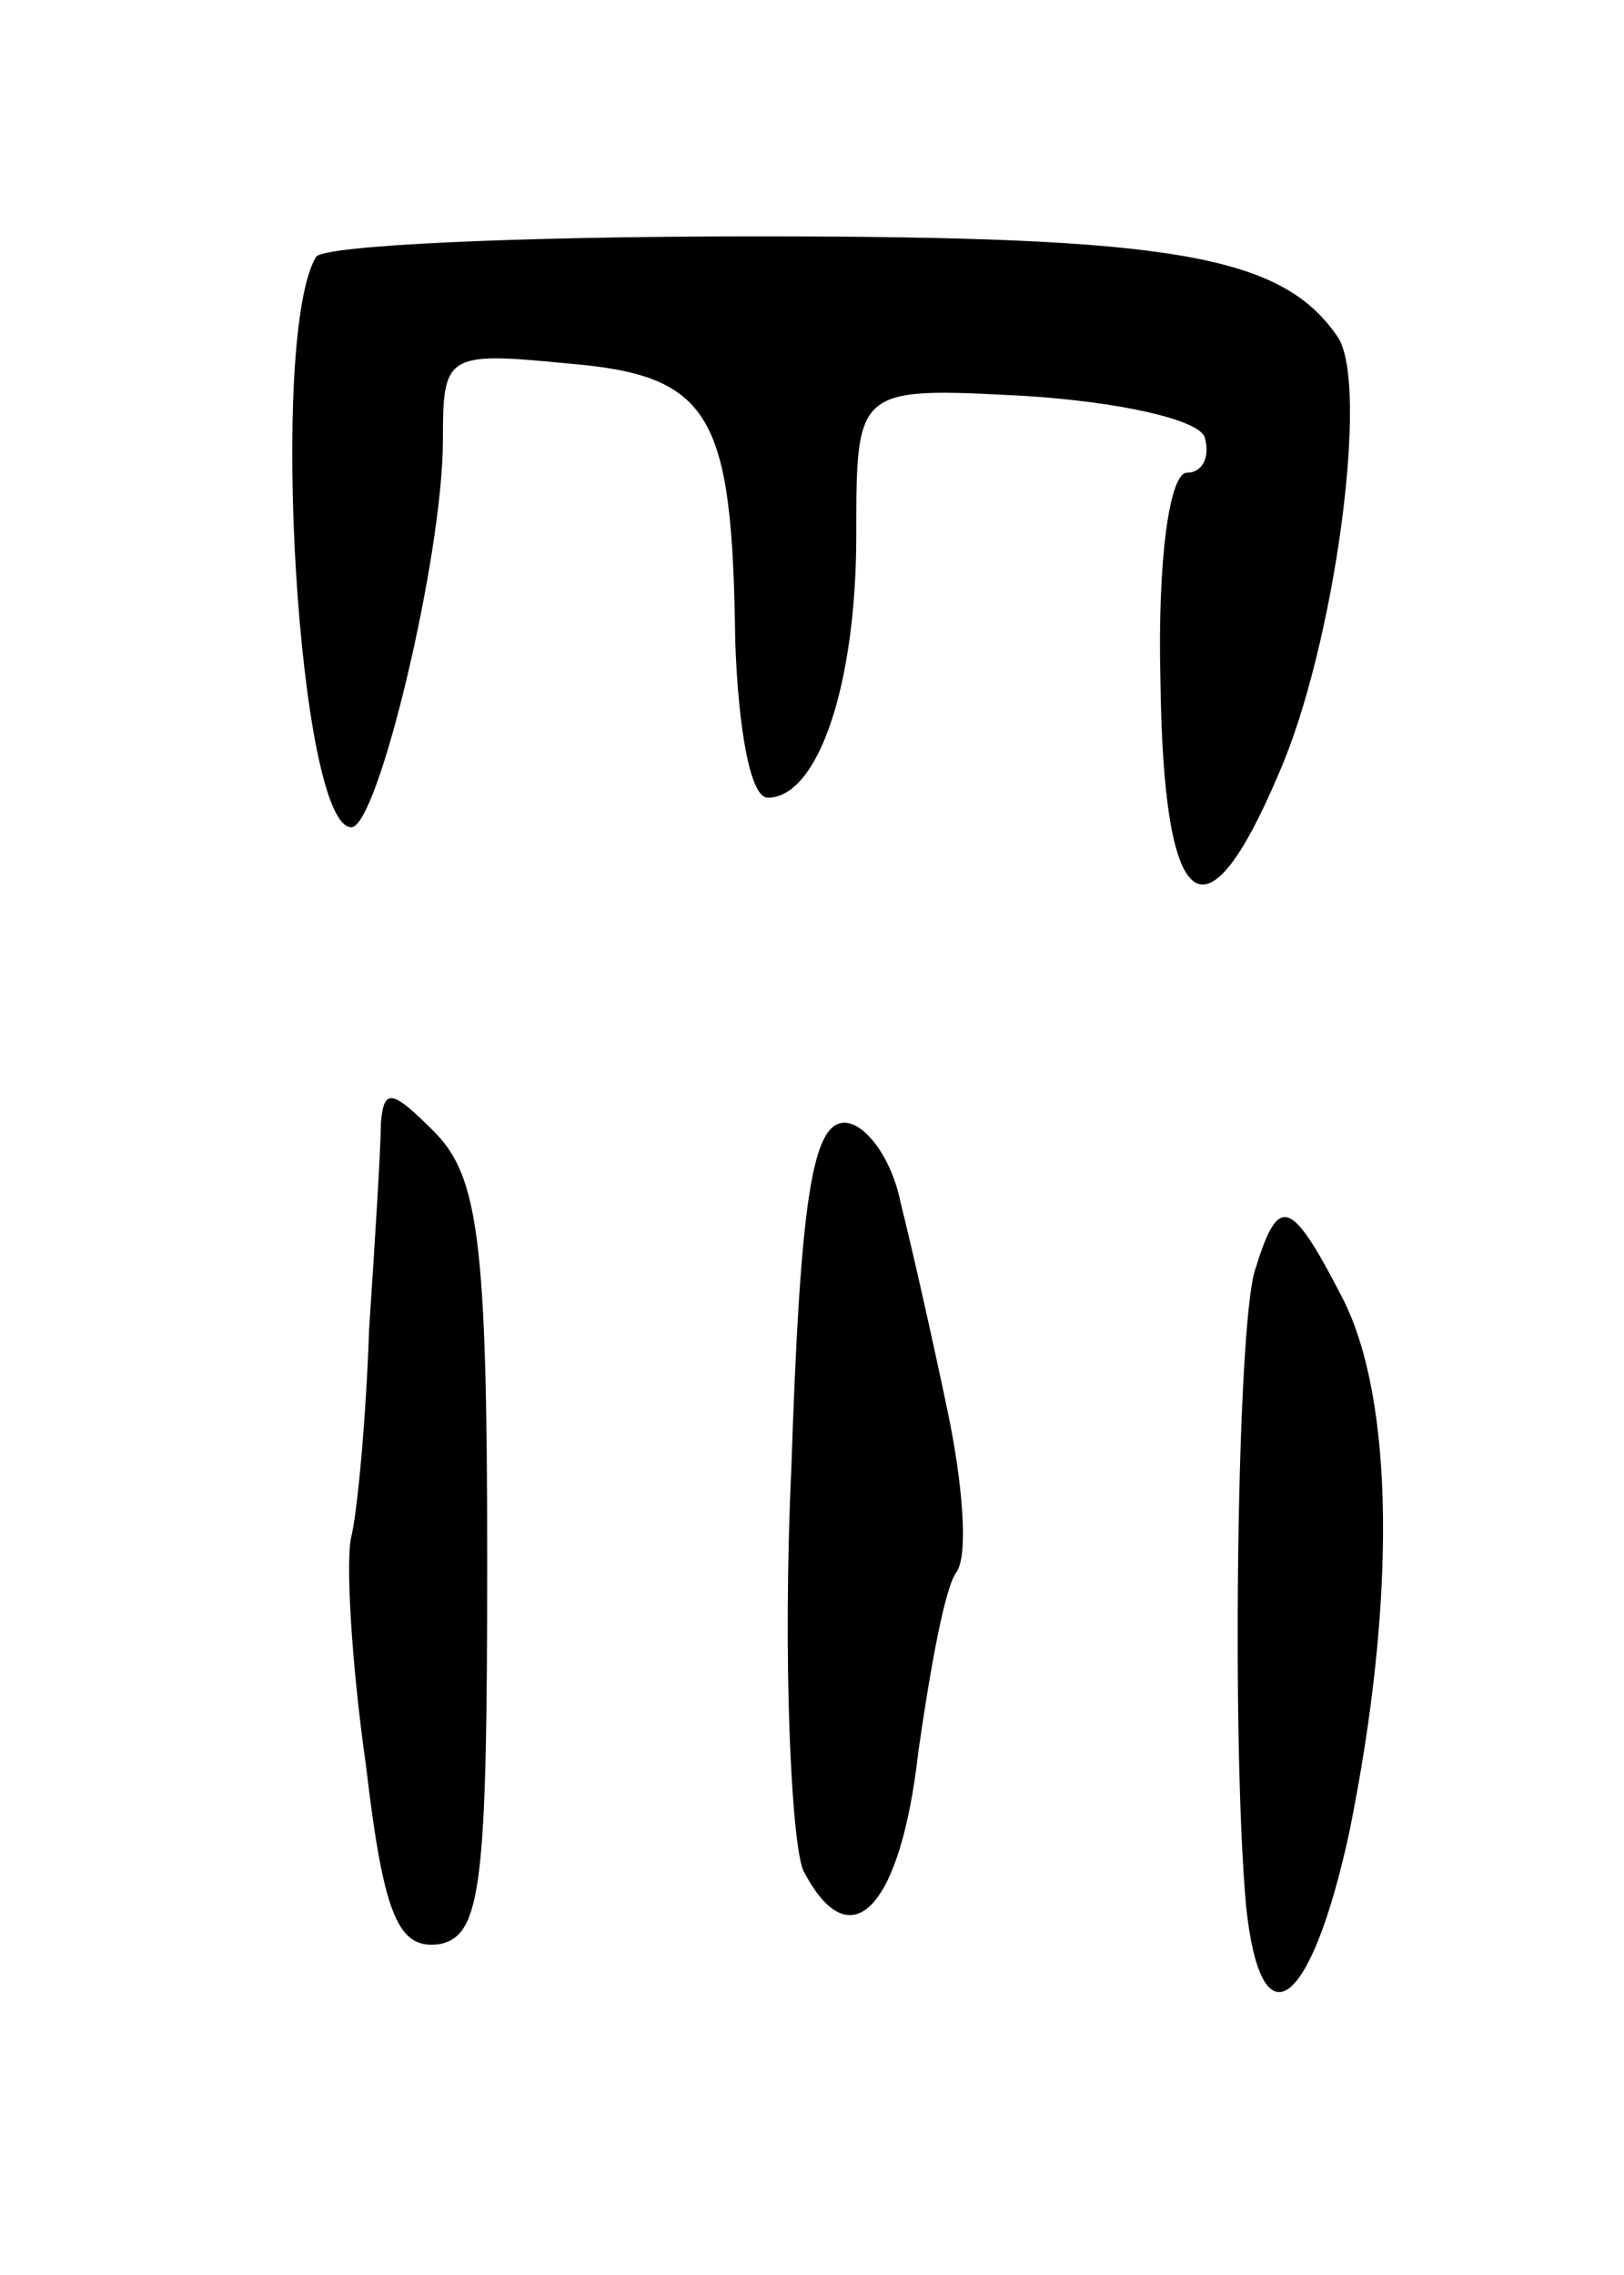
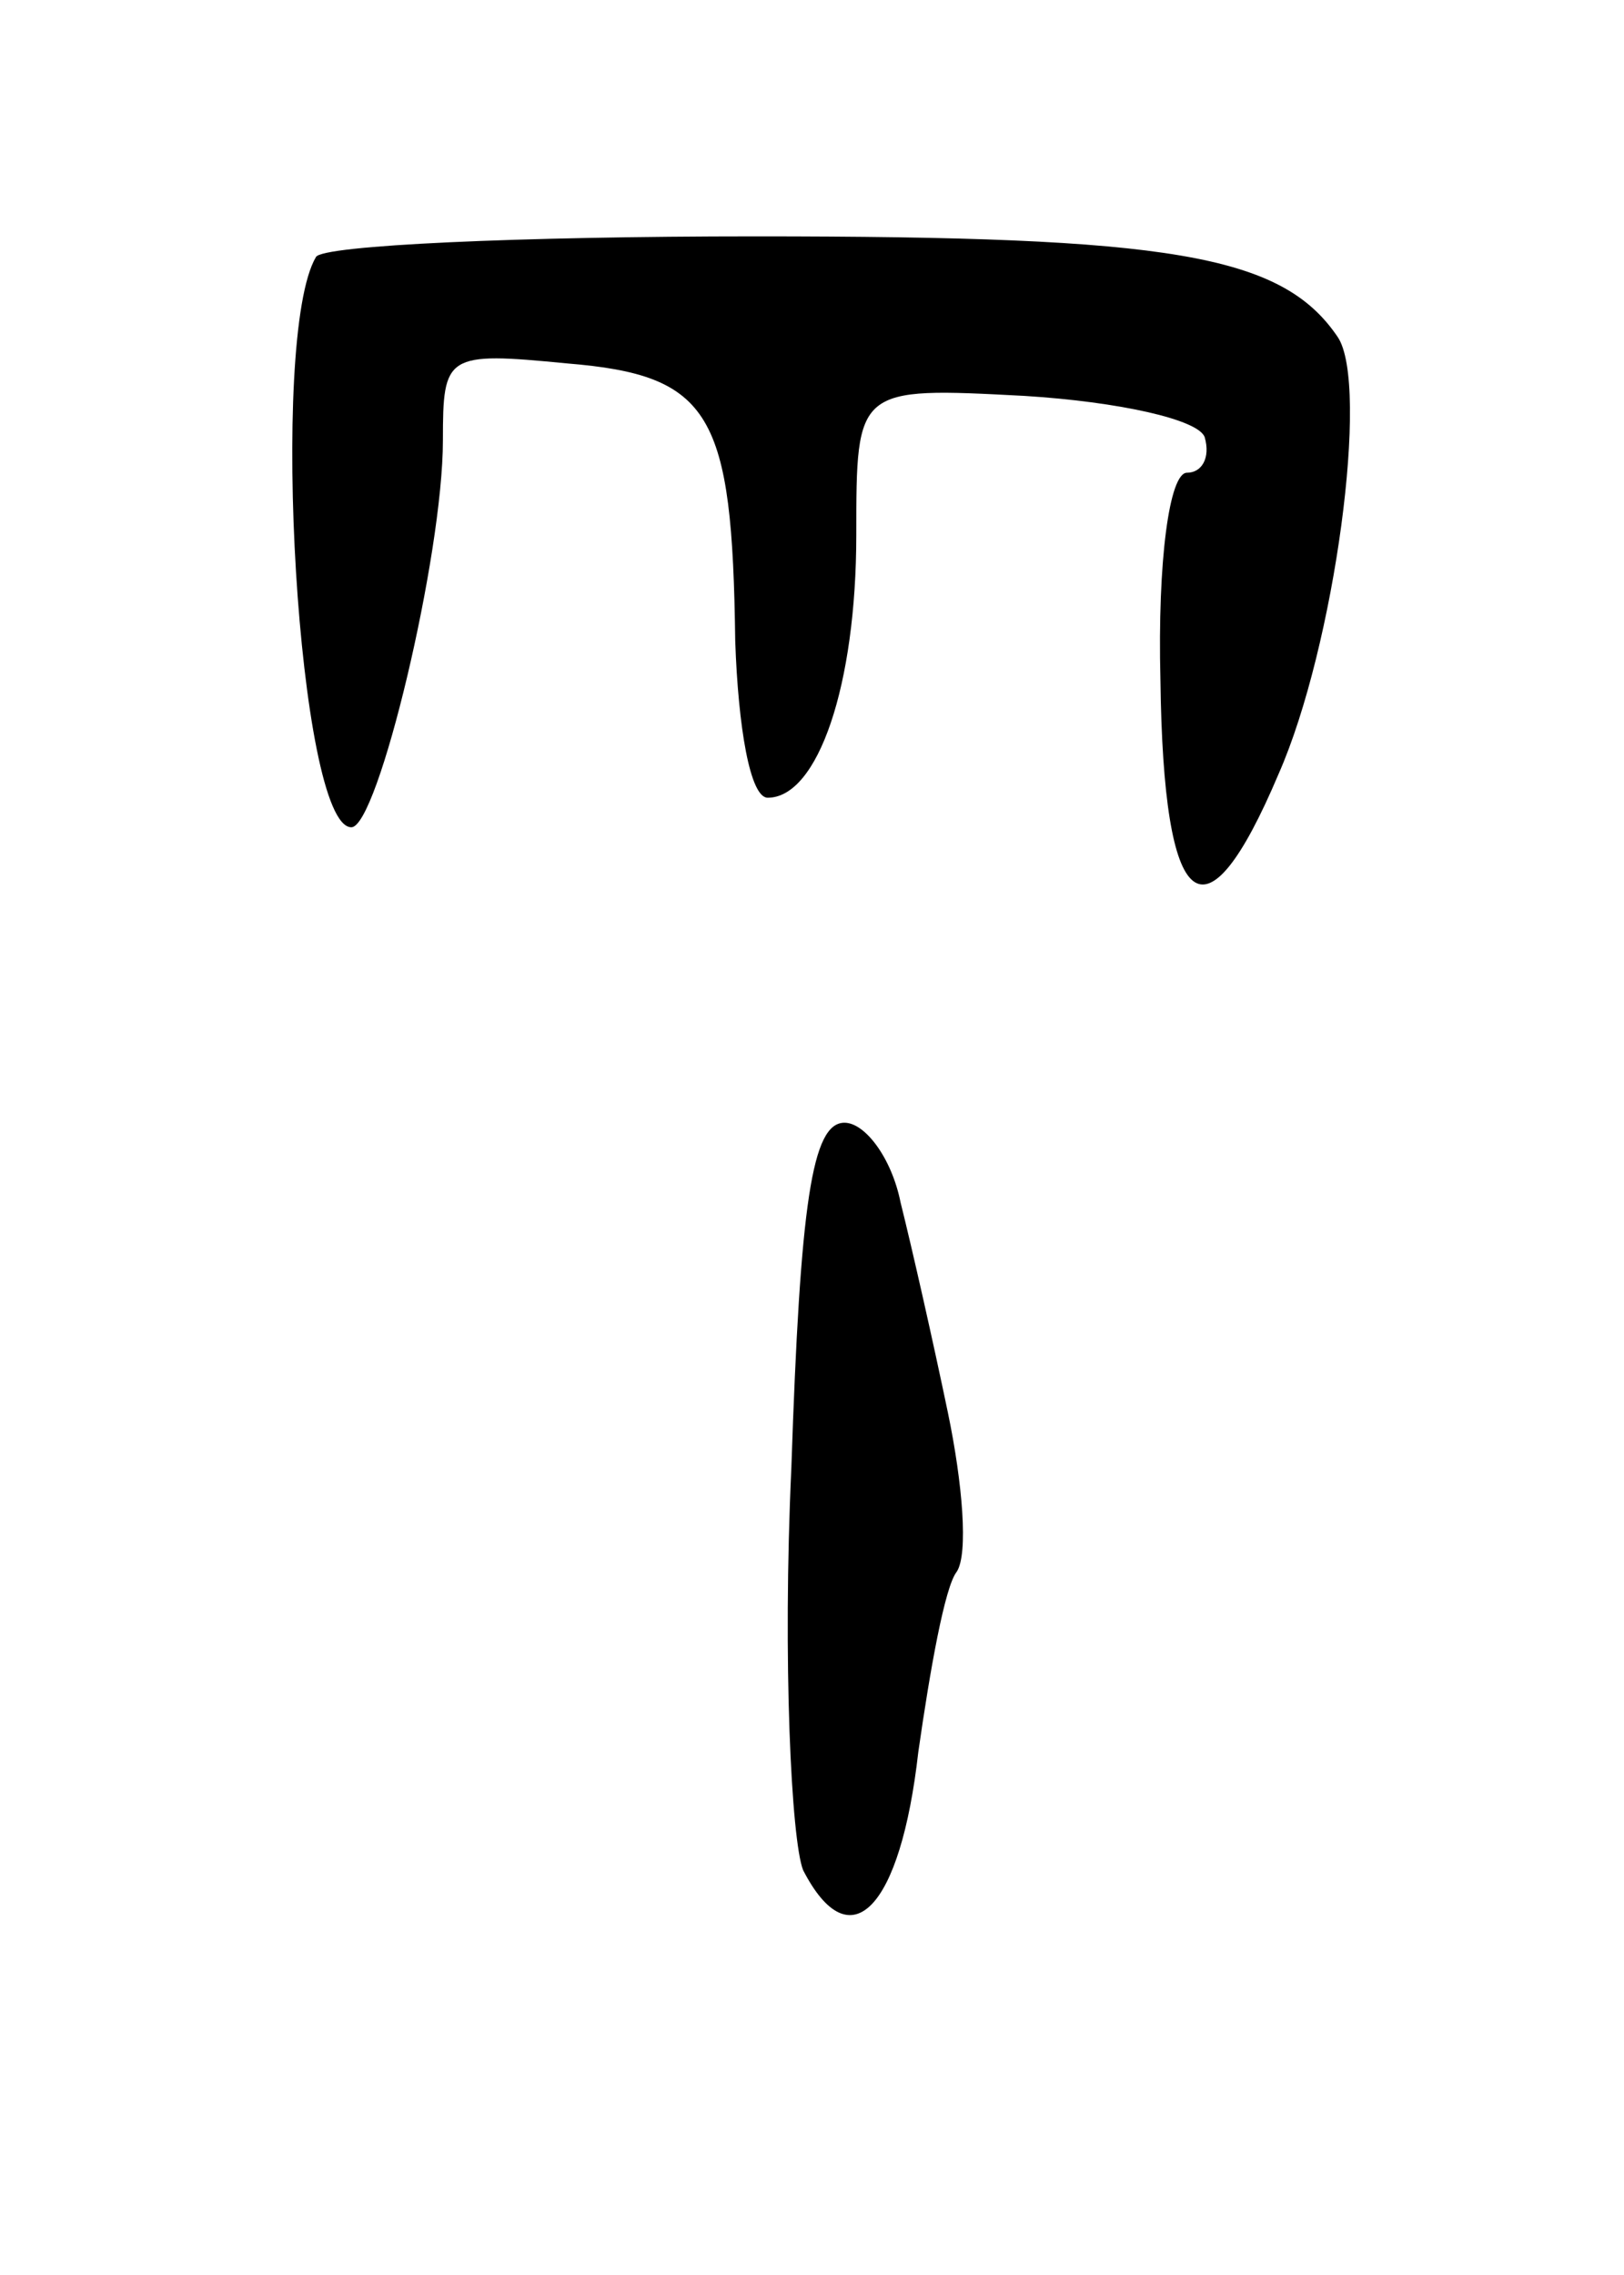
<svg xmlns="http://www.w3.org/2000/svg" version="1.0" width="55pt" height="77pt" viewBox="0 0 55 77" preserveAspectRatio="xMidYMid meet">
  <g transform="translate(0,77) scale(0.1,-0.1)" fill="#000000" stroke="none">
-     <path d="M107 683 c-16 -27 -6 -193 12 -193 9 0 31 92 31 131 0 29 1 30 42 26 49 -4 56 -17 57 -94 1 -29 5 -53 11 -53 17 0 30 38 30 89 0 50 0 50 57 47 32 -2 59 -8 61 -14 2 -7 -1 -12 -6 -12 -6 0 -10 -30 -9 -70 1 -80 15 -91 40 -32 19 43 31 132 20 148 -19 28 -57 34 -197 34 -80 0 -147 -3 -149 -7z" />
-     <path d="M129 390 c0 -8 -2 -40 -4 -70 -1 -30 -4 -62 -6 -70 -2 -8 0 -43 5 -78 6 -51 11 -62 25 -60 14 3 16 20 16 130 0 108 -3 130 -18 145 -14 14 -17 15 -18 3z" />
+     <path d="M107 683 c-16 -27 -6 -193 12 -193 9 0 31 92 31 131 0 29 1 30 42 26 49 -4 56 -17 57 -94 1 -29 5 -53 11 -53 17 0 30 38 30 89 0 50 0 50 57 47 32 -2 59 -8 61 -14 2 -7 -1 -12 -6 -12 -6 0 -10 -30 -9 -70 1 -80 15 -91 40 -32 19 43 31 132 20 148 -19 28 -57 34 -197 34 -80 0 -147 -3 -149 -7" />
    <path d="M268 273 c-3 -65 0 -126 4 -136 16 -31 33 -13 39 40 4 28 9 56 13 61 4 6 2 30 -3 54 -5 24 -12 55 -16 71 -3 15 -12 27 -19 27 -11 0 -15 -27 -18 -117z" />
-     <path d="M425 340 c-6 -19 -8 -159 -3 -215 5 -48 22 -35 35 25 16 79 15 146 -2 180 -18 35 -22 36 -30 10z" />
  </g>
</svg>